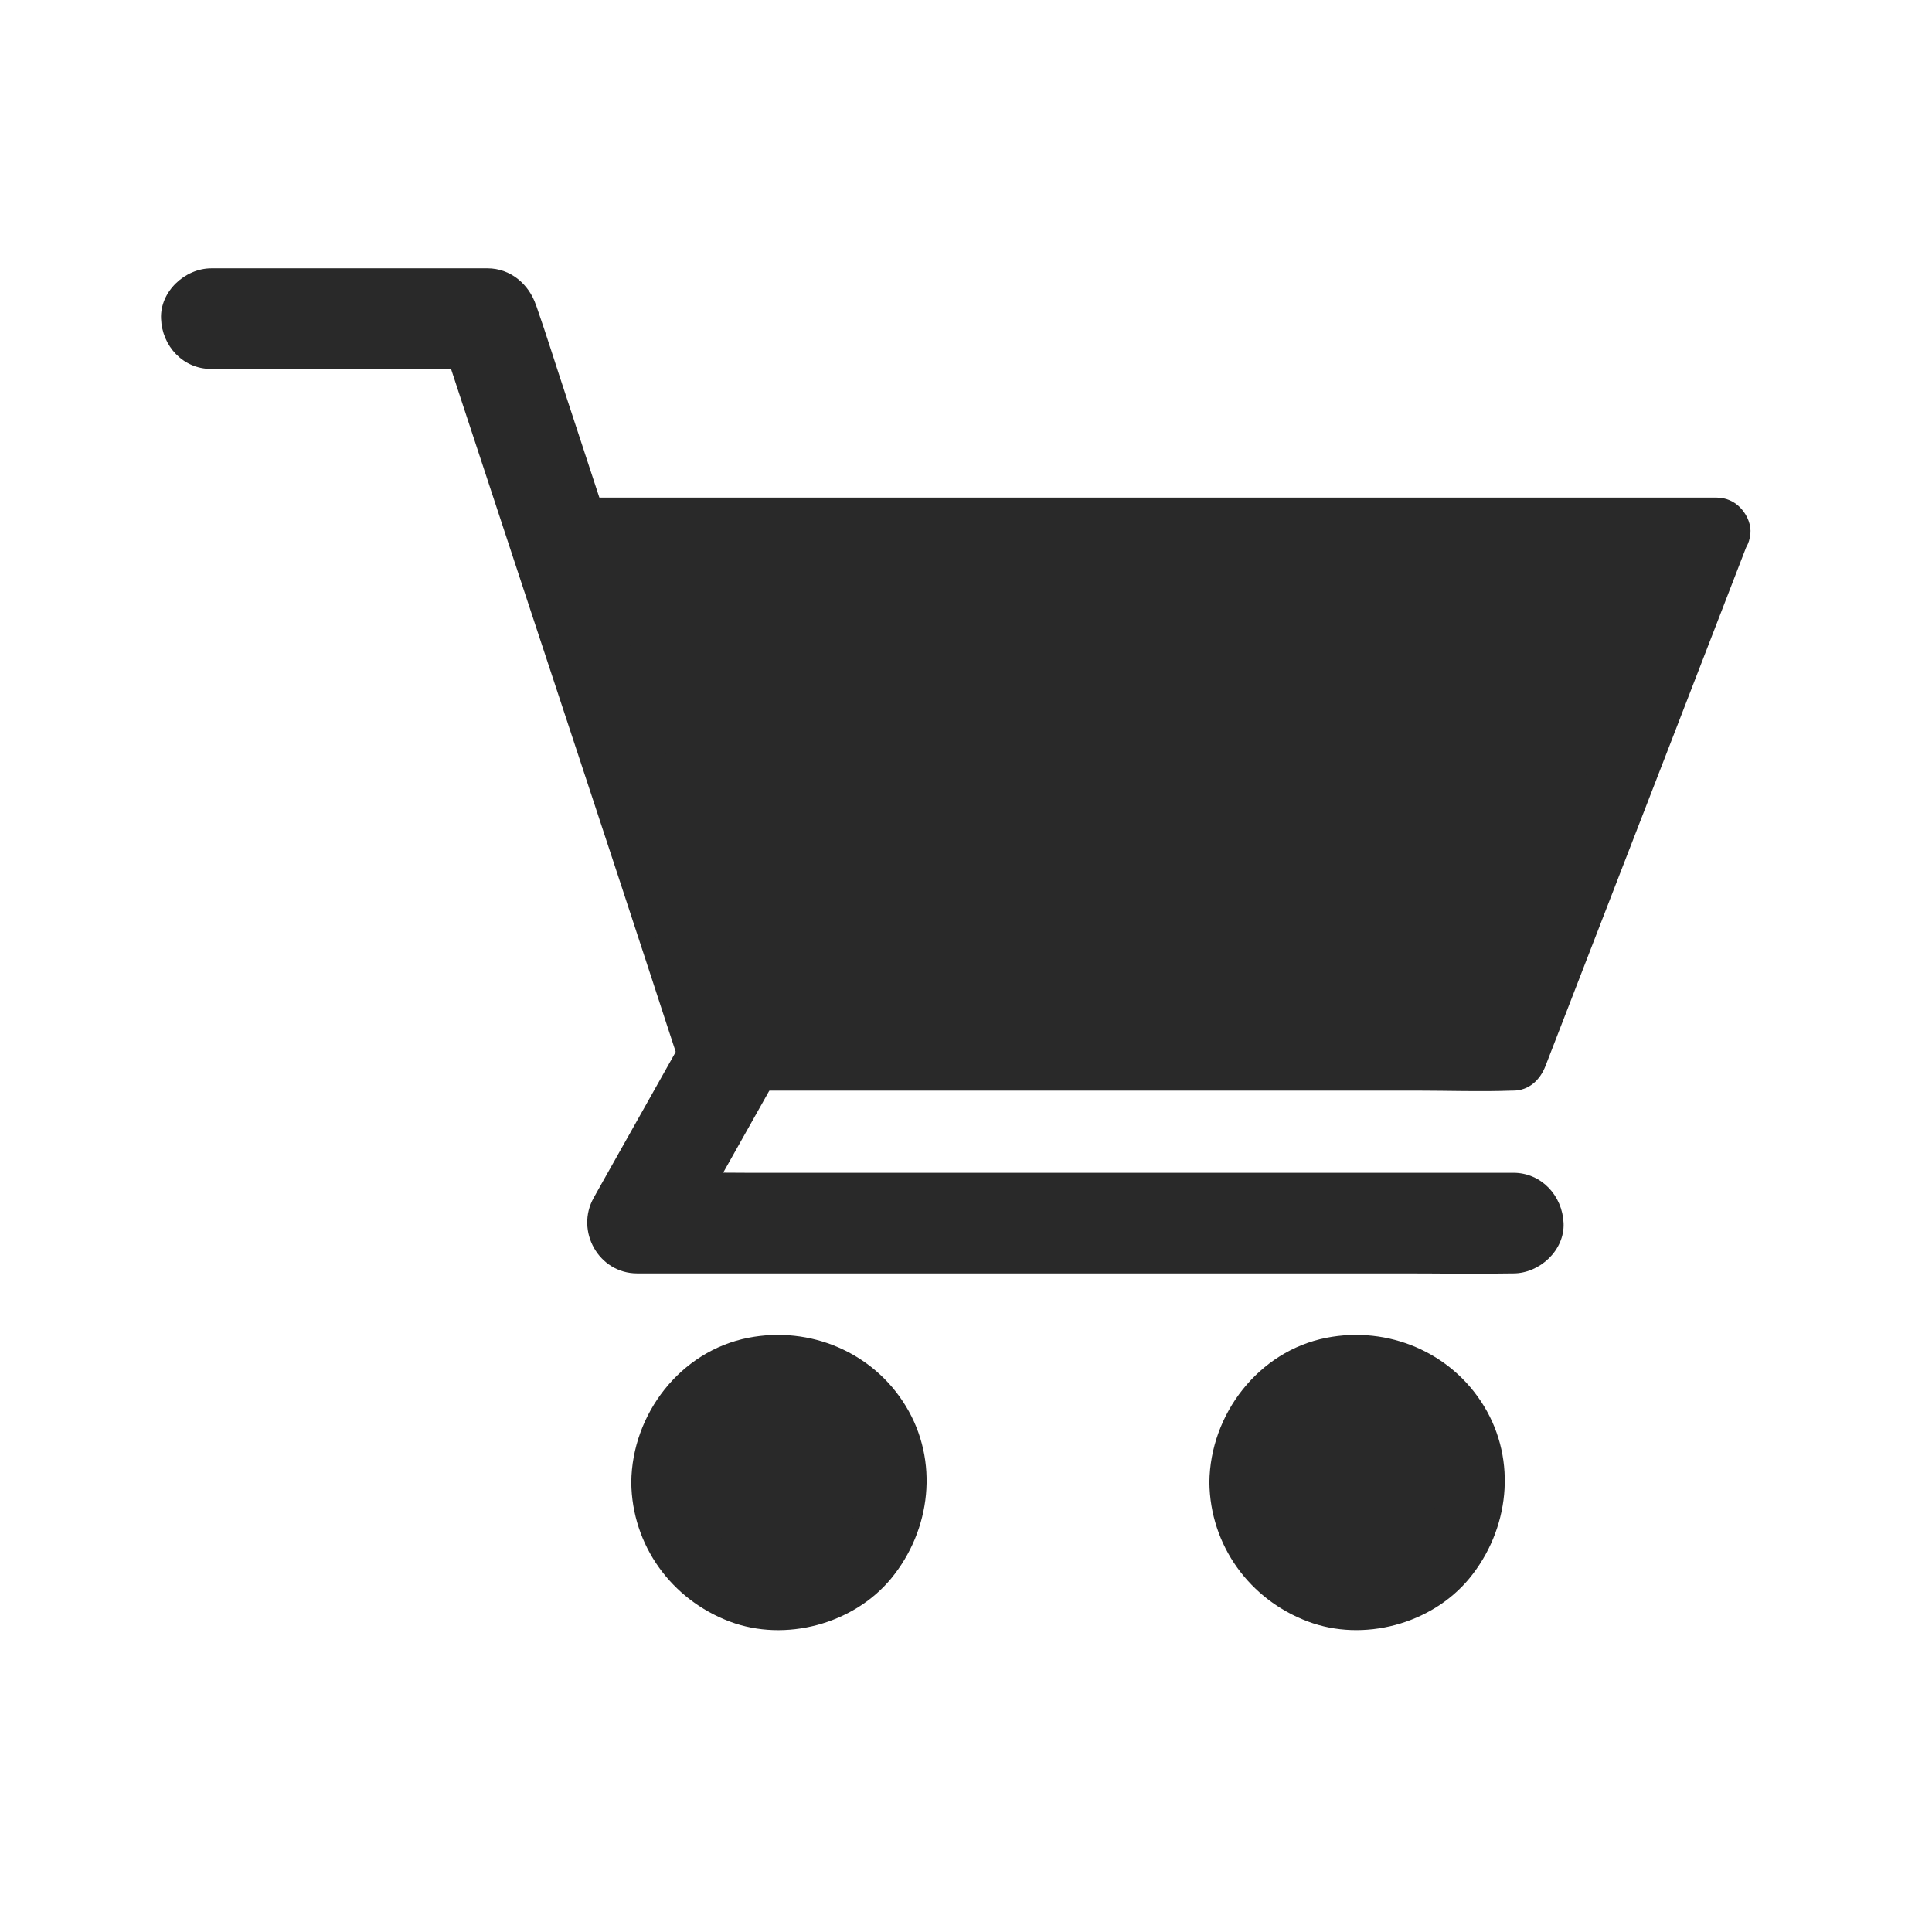
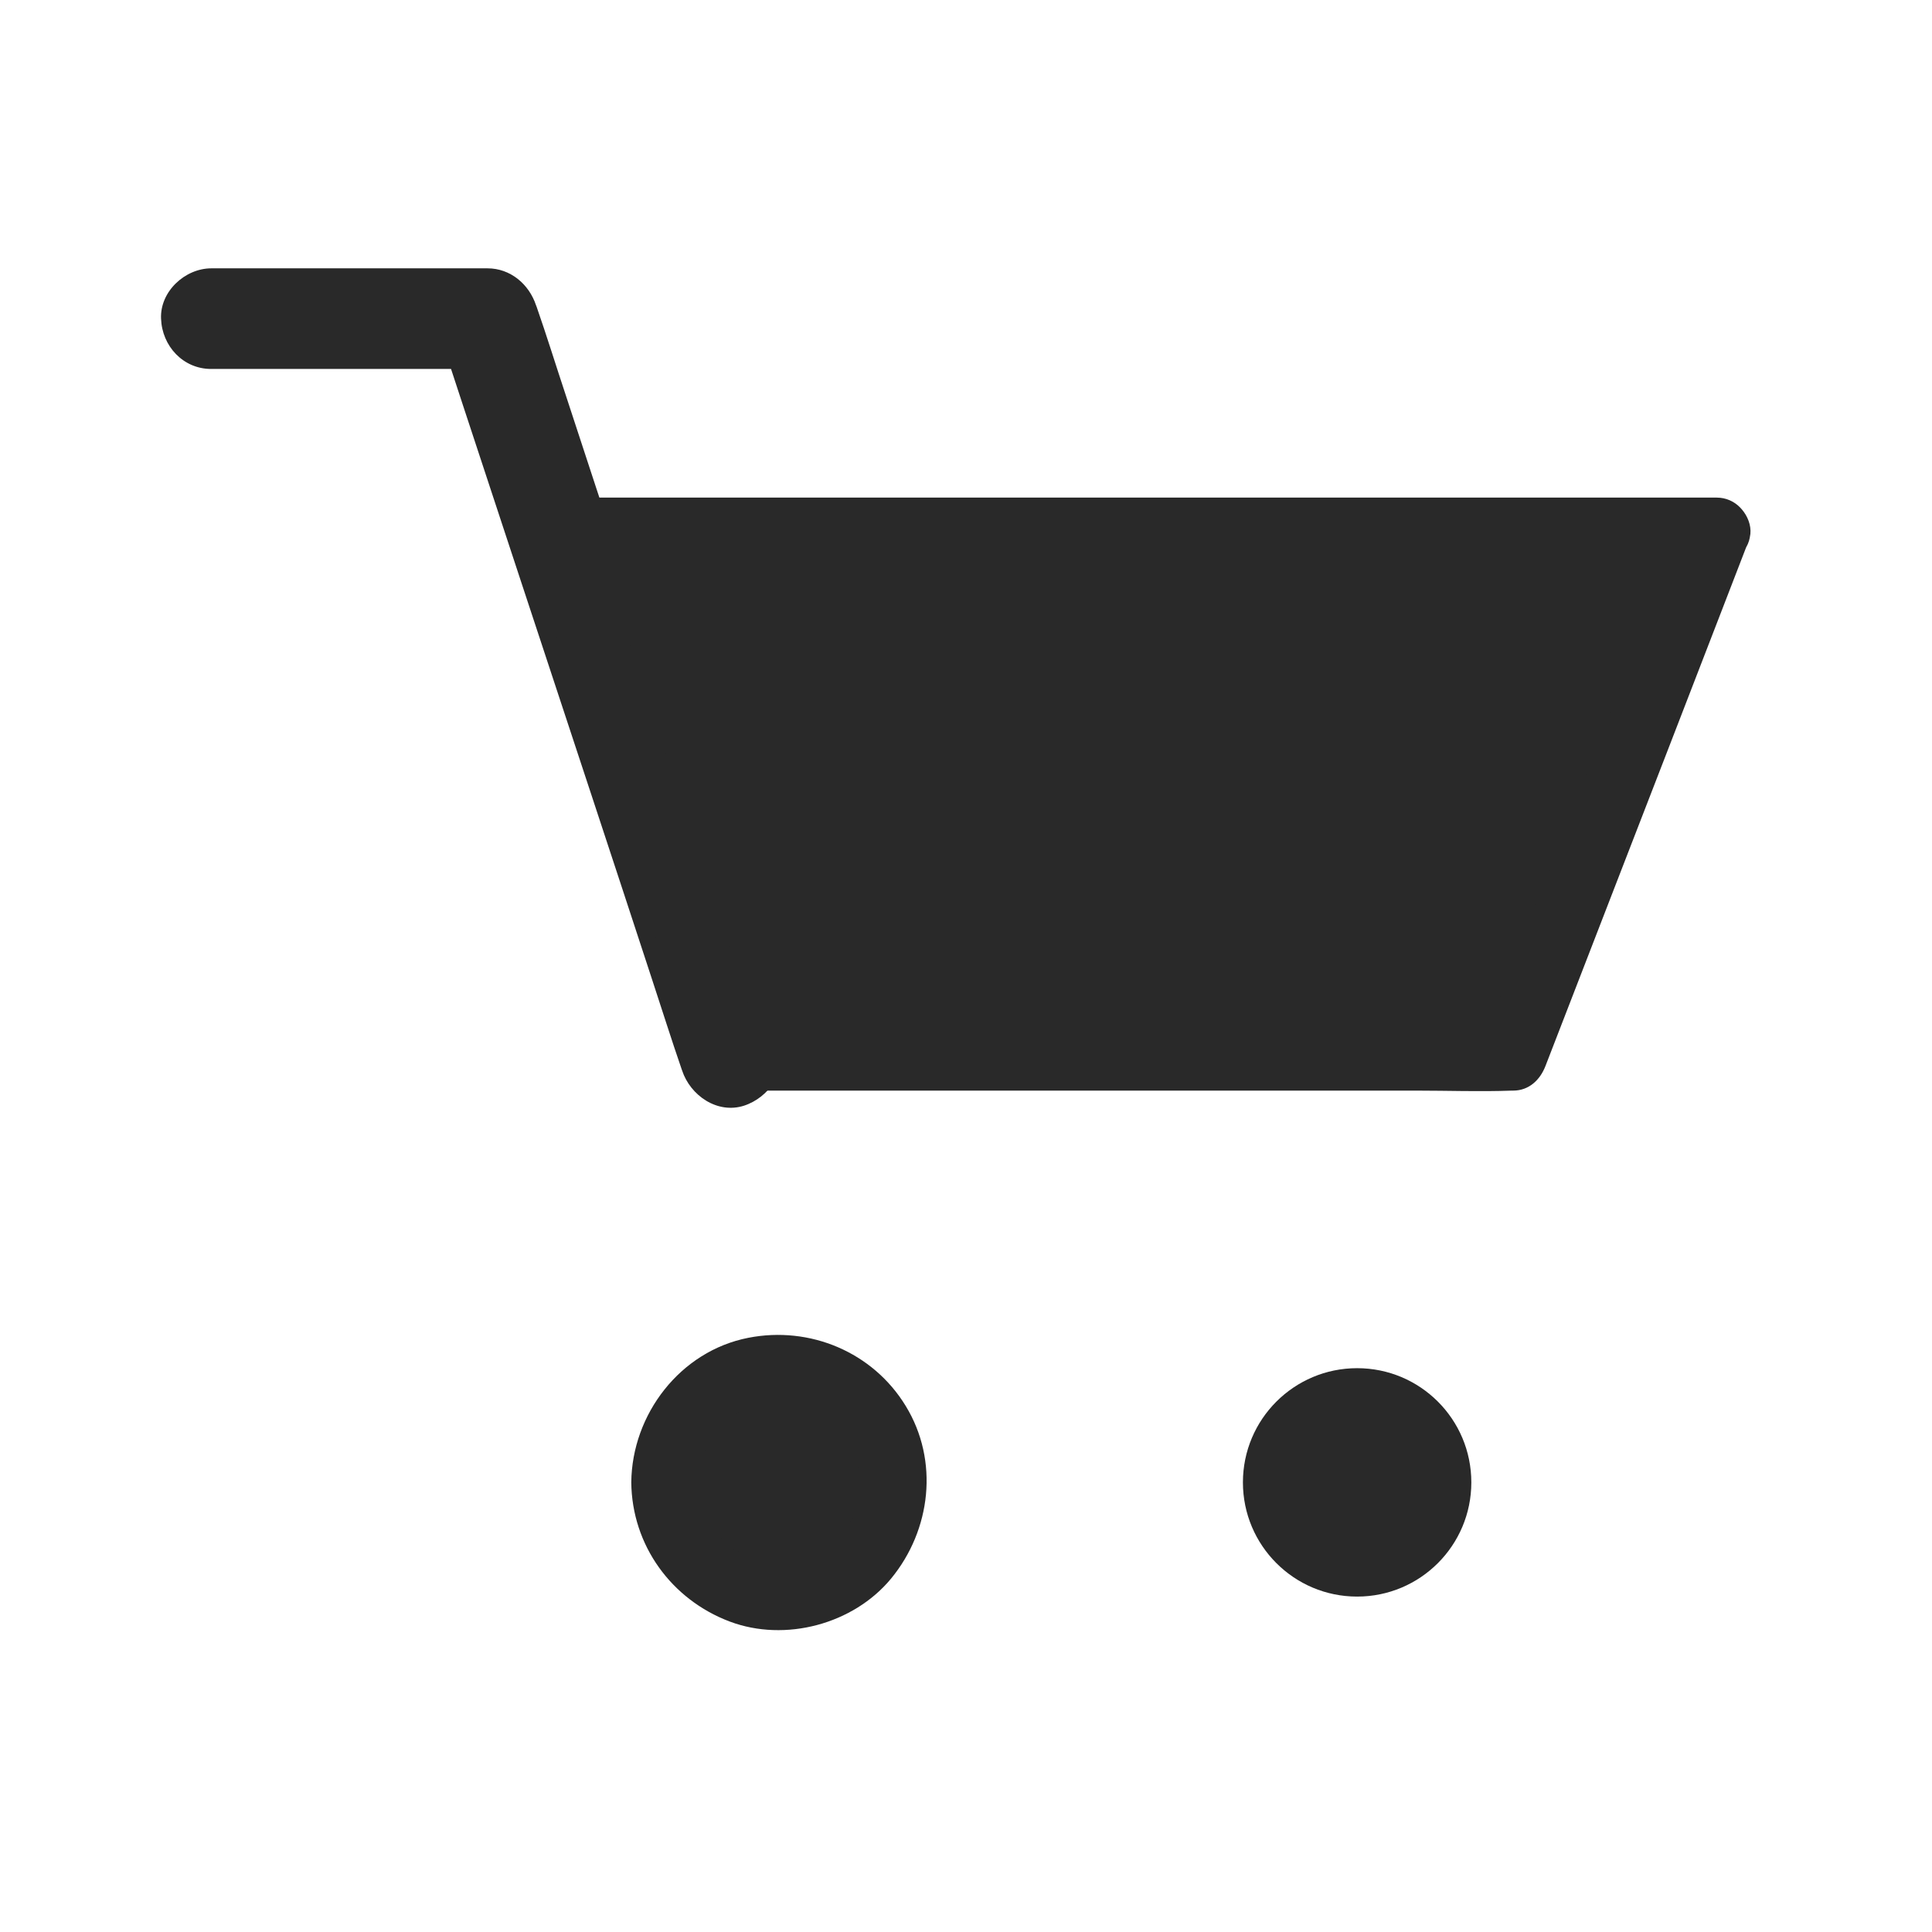
<svg xmlns="http://www.w3.org/2000/svg" width="36" height="36" viewBox="0 0 36 36" fill="none">
  <path d="M3.935 6.875H9.082C8.782 6.647 8.479 6.416 8.179 6.188C8.329 6.644 8.479 7.1 8.629 7.559C8.991 8.656 9.351 9.753 9.713 10.85C10.148 12.169 10.585 13.491 11.02 14.812C11.398 15.959 11.776 17.106 12.151 18.253C12.335 18.809 12.51 19.369 12.701 19.922C12.704 19.931 12.707 19.938 12.71 19.947C12.863 20.413 13.366 20.762 13.863 20.603C14.326 20.453 14.682 19.95 14.52 19.45C14.37 18.994 14.22 18.538 14.069 18.078C13.707 16.981 13.348 15.884 12.985 14.787C12.551 13.466 12.116 12.144 11.679 10.822C11.301 9.675 10.923 8.528 10.548 7.381C10.363 6.825 10.191 6.266 9.998 5.713C9.994 5.703 9.991 5.697 9.988 5.688C9.857 5.294 9.51 5 9.085 5H3.938C3.448 5 2.979 5.431 3.001 5.938C3.019 6.447 3.41 6.875 3.935 6.875Z" fill="#292929" />
-   <path d="M12.804 19.222C12.298 20.125 11.789 21.025 11.282 21.928C11.21 22.059 11.135 22.187 11.063 22.319C10.717 22.934 11.154 23.728 11.873 23.728H26.185C26.845 23.728 27.507 23.741 28.17 23.728H28.198C28.689 23.728 29.157 23.297 29.135 22.791C29.113 22.281 28.723 21.853 28.198 21.853H13.885C13.226 21.853 12.56 21.834 11.901 21.853H11.873C12.142 22.322 12.414 22.794 12.682 23.262C13.188 22.359 13.698 21.459 14.204 20.556C14.276 20.425 14.351 20.297 14.423 20.166C14.664 19.737 14.539 19.122 14.085 18.884C13.642 18.653 13.06 18.765 12.804 19.222Z" fill="#292929" />
  <path d="M25.288 29.75C26.464 29.75 27.416 28.797 27.416 27.622C27.416 26.446 26.464 25.494 25.288 25.494C24.113 25.494 23.16 26.446 23.16 27.622C23.16 28.797 24.113 29.75 25.288 29.75Z" fill="#292929" />
-   <path d="M22.535 27.622C22.548 28.794 23.282 29.806 24.373 30.215C25.404 30.603 26.673 30.265 27.376 29.415C28.123 28.509 28.273 27.218 27.651 26.2C27.038 25.194 25.863 24.703 24.716 24.928C23.451 25.175 22.548 26.353 22.535 27.622C22.532 27.95 22.826 28.262 23.16 28.247C23.501 28.231 23.782 27.972 23.785 27.622C23.785 27.572 23.788 27.518 23.791 27.468C23.791 27.447 23.795 27.425 23.798 27.403C23.807 27.278 23.795 27.444 23.791 27.44C23.77 27.428 23.857 27.159 23.866 27.134C23.876 27.109 23.895 27.003 23.916 26.997C23.923 26.994 23.86 27.112 23.895 27.05C23.907 27.025 23.92 27 23.929 26.975C23.976 26.881 24.032 26.797 24.088 26.709C24.148 26.619 24.004 26.806 24.104 26.69C24.135 26.656 24.166 26.619 24.201 26.584C24.235 26.55 24.27 26.515 24.304 26.484C24.32 26.472 24.335 26.456 24.351 26.444C24.373 26.425 24.463 26.381 24.382 26.415C24.313 26.444 24.363 26.431 24.385 26.415C24.407 26.4 24.429 26.384 24.454 26.369C24.488 26.347 24.523 26.325 24.56 26.306C24.607 26.278 24.657 26.256 24.707 26.231C24.723 26.222 24.788 26.19 24.707 26.228C24.613 26.272 24.738 26.218 24.748 26.215C24.832 26.184 24.923 26.159 25.01 26.14C25.038 26.134 25.066 26.131 25.095 26.125C25.163 26.109 25.035 26.131 25.035 26.131C25.091 26.131 25.151 26.119 25.207 26.119C25.31 26.115 25.41 26.119 25.513 26.128C25.629 26.137 25.395 26.106 25.538 26.134C25.595 26.143 25.648 26.159 25.704 26.172C25.751 26.184 25.798 26.2 25.845 26.215C25.857 26.218 25.92 26.24 25.923 26.244C25.926 26.253 25.807 26.184 25.87 26.222C25.957 26.275 26.054 26.315 26.141 26.372C26.163 26.387 26.185 26.403 26.21 26.419C26.232 26.434 26.279 26.447 26.213 26.419C26.151 26.393 26.191 26.4 26.213 26.422C26.235 26.44 26.254 26.456 26.276 26.475C26.354 26.544 26.42 26.619 26.488 26.694C26.582 26.797 26.445 26.622 26.504 26.712C26.529 26.753 26.557 26.79 26.582 26.831C26.607 26.872 26.632 26.915 26.654 26.956L26.682 27.012C26.741 27.125 26.695 27.003 26.679 26.997C26.716 27.009 26.757 27.234 26.77 27.275C26.779 27.315 26.788 27.359 26.798 27.4C26.823 27.518 26.795 27.362 26.795 27.359C26.81 27.375 26.804 27.447 26.804 27.465C26.81 27.559 26.81 27.656 26.804 27.75C26.801 27.778 26.798 27.806 26.798 27.837C26.795 27.9 26.76 27.89 26.804 27.8C26.782 27.847 26.782 27.915 26.77 27.965C26.748 28.053 26.713 28.137 26.688 28.225C26.663 28.303 26.745 28.119 26.704 28.19C26.695 28.206 26.685 28.228 26.679 28.247C26.654 28.297 26.629 28.343 26.601 28.39C26.576 28.431 26.551 28.472 26.523 28.512C26.438 28.64 26.582 28.45 26.51 28.534C26.441 28.612 26.376 28.687 26.298 28.756C26.285 28.768 26.21 28.85 26.188 28.85C26.188 28.85 26.316 28.762 26.216 28.825C26.198 28.837 26.182 28.847 26.166 28.859C26.079 28.915 25.988 28.962 25.898 29.009C25.801 29.059 26.01 28.972 25.876 29.018C25.829 29.034 25.785 29.05 25.738 29.065C25.691 29.078 25.645 29.09 25.595 29.103C25.573 29.106 25.554 29.112 25.532 29.115C25.395 29.147 25.632 29.109 25.551 29.115C25.448 29.125 25.348 29.131 25.245 29.128C25.195 29.128 25.145 29.122 25.091 29.119C25.073 29.119 24.998 29.109 25.088 29.119C25.191 29.128 25.066 29.112 25.045 29.109C24.935 29.087 24.829 29.053 24.723 29.015C24.704 29.009 24.641 28.978 24.72 29.015C24.81 29.059 24.701 29.006 24.682 28.997C24.632 28.972 24.585 28.947 24.538 28.919C24.491 28.89 24.448 28.859 24.401 28.828C24.326 28.781 24.41 28.853 24.429 28.853C24.416 28.853 24.376 28.809 24.366 28.8C24.285 28.728 24.207 28.653 24.135 28.569C24.135 28.569 24.082 28.515 24.082 28.506C24.082 28.518 24.157 28.612 24.107 28.534C24.076 28.487 24.045 28.444 24.016 28.397C23.985 28.343 23.957 28.287 23.929 28.234C23.863 28.106 23.96 28.334 23.91 28.194C23.873 28.087 23.841 27.981 23.82 27.869C23.816 27.85 23.816 27.822 23.807 27.806C23.854 27.909 23.816 27.893 23.81 27.822C23.804 27.756 23.801 27.69 23.801 27.625C23.798 27.297 23.516 26.984 23.176 27C22.826 27.009 22.532 27.272 22.535 27.622Z" fill="#292929" />
  <path d="M14.516 29.75C15.691 29.75 16.644 28.797 16.644 27.622C16.644 26.446 15.691 25.494 14.516 25.494C13.341 25.494 12.388 26.446 12.388 27.622C12.388 28.797 13.341 29.75 14.516 29.75Z" fill="#292929" />
  <path d="M11.763 27.622C11.775 28.794 12.51 29.806 13.6 30.216C14.631 30.603 15.9 30.266 16.603 29.416C17.35 28.509 17.5 27.219 16.878 26.2C16.266 25.194 15.091 24.703 13.944 24.928C12.675 25.175 11.775 26.353 11.763 27.622C11.76 27.95 12.053 28.262 12.388 28.247C12.728 28.231 13.01 27.972 13.013 27.622C13.013 27.572 13.016 27.519 13.019 27.469C13.019 27.447 13.022 27.425 13.025 27.403C13.035 27.278 13.022 27.444 13.019 27.441C12.997 27.428 13.085 27.159 13.094 27.134C13.103 27.109 13.122 27.003 13.144 26.997C13.15 26.994 13.088 27.113 13.122 27.05C13.135 27.025 13.147 27 13.156 26.975C13.203 26.881 13.26 26.797 13.316 26.709C13.375 26.619 13.231 26.806 13.331 26.691C13.363 26.656 13.394 26.619 13.428 26.584C13.463 26.55 13.497 26.516 13.531 26.484C13.547 26.472 13.563 26.456 13.578 26.444C13.6 26.425 13.691 26.381 13.61 26.416C13.541 26.444 13.591 26.431 13.613 26.416C13.635 26.4 13.656 26.384 13.681 26.369C13.716 26.347 13.75 26.325 13.788 26.306C13.835 26.278 13.885 26.256 13.935 26.231C13.95 26.222 14.016 26.191 13.935 26.228C13.841 26.272 13.966 26.219 13.975 26.216C14.06 26.184 14.15 26.159 14.238 26.141C14.266 26.134 14.294 26.131 14.322 26.125C14.391 26.109 14.263 26.131 14.263 26.131C14.319 26.131 14.378 26.119 14.435 26.119C14.538 26.116 14.638 26.119 14.741 26.128C14.856 26.137 14.622 26.106 14.766 26.134C14.822 26.144 14.875 26.159 14.931 26.172C14.978 26.184 15.025 26.2 15.072 26.216C15.085 26.219 15.147 26.241 15.15 26.244C15.153 26.253 15.035 26.184 15.097 26.222C15.185 26.275 15.281 26.316 15.369 26.372C15.391 26.387 15.413 26.403 15.438 26.419C15.46 26.434 15.506 26.447 15.441 26.419C15.378 26.394 15.419 26.4 15.441 26.422C15.463 26.441 15.481 26.456 15.503 26.475C15.581 26.544 15.647 26.619 15.716 26.694C15.81 26.797 15.672 26.622 15.731 26.712C15.756 26.753 15.785 26.791 15.81 26.831C15.835 26.872 15.86 26.916 15.881 26.956L15.91 27.012C15.969 27.125 15.922 27.003 15.906 26.997C15.944 27.009 15.985 27.234 15.997 27.275C16.006 27.316 16.016 27.359 16.025 27.4C16.05 27.519 16.022 27.363 16.022 27.359C16.038 27.375 16.031 27.447 16.031 27.466C16.038 27.559 16.038 27.656 16.031 27.75C16.028 27.778 16.025 27.806 16.025 27.837C16.022 27.9 15.988 27.891 16.031 27.8C16.01 27.847 16.01 27.916 15.997 27.966C15.975 28.053 15.941 28.137 15.916 28.225C15.891 28.303 15.972 28.119 15.931 28.191C15.922 28.206 15.913 28.228 15.906 28.247C15.881 28.297 15.856 28.344 15.828 28.391C15.803 28.431 15.778 28.472 15.75 28.512C15.666 28.641 15.81 28.45 15.738 28.534C15.669 28.613 15.603 28.688 15.525 28.756C15.513 28.769 15.438 28.85 15.416 28.85C15.416 28.85 15.544 28.762 15.444 28.825C15.425 28.837 15.41 28.847 15.394 28.859C15.306 28.916 15.216 28.962 15.125 29.009C15.028 29.059 15.238 28.972 15.103 29.019C15.056 29.034 15.013 29.05 14.966 29.066C14.919 29.078 14.872 29.091 14.822 29.103C14.8 29.106 14.781 29.113 14.76 29.116C14.622 29.147 14.86 29.109 14.778 29.116C14.675 29.125 14.575 29.131 14.472 29.128C14.422 29.128 14.372 29.122 14.319 29.119C14.3 29.119 14.225 29.109 14.316 29.119C14.419 29.128 14.294 29.113 14.272 29.109C14.163 29.087 14.056 29.053 13.95 29.016C13.931 29.009 13.869 28.978 13.947 29.016C14.038 29.059 13.928 29.006 13.91 28.997C13.86 28.972 13.813 28.947 13.766 28.919C13.719 28.891 13.675 28.859 13.628 28.828C13.553 28.781 13.638 28.853 13.656 28.853C13.644 28.853 13.603 28.809 13.594 28.8C13.513 28.728 13.435 28.653 13.363 28.569C13.363 28.569 13.31 28.516 13.31 28.506C13.31 28.519 13.385 28.613 13.335 28.534C13.303 28.488 13.272 28.444 13.244 28.397C13.213 28.344 13.185 28.288 13.156 28.234C13.091 28.106 13.188 28.334 13.138 28.194C13.1 28.087 13.069 27.981 13.047 27.869C13.044 27.85 13.044 27.822 13.035 27.806C13.081 27.909 13.044 27.894 13.038 27.822C13.031 27.756 13.028 27.691 13.028 27.625C13.025 27.297 12.744 26.984 12.403 27C12.05 27.009 11.756 27.272 11.763 27.622ZM31.985 9.906L28.191 19.688H13.613L10.388 9.906H31.985Z" fill="#292929" />
  <path d="M31.382 9.734C30.954 10.837 30.529 11.941 30.101 13.044C29.42 14.803 28.738 16.559 28.06 18.319C27.904 18.722 27.748 19.128 27.591 19.531C27.791 19.378 27.995 19.225 28.195 19.072H15.41C14.823 19.072 14.229 19.047 13.638 19.072H13.613C13.813 19.225 14.017 19.378 14.216 19.531C13.851 18.422 13.488 17.316 13.123 16.206C12.545 14.453 11.966 12.7 11.392 10.944C11.257 10.541 11.126 10.137 10.992 9.731C10.791 9.994 10.588 10.259 10.388 10.522H31.11C31.392 10.522 31.673 10.528 31.951 10.522H31.988C32.316 10.522 32.629 10.234 32.613 9.897C32.598 9.559 32.338 9.272 31.988 9.272H11.267C10.985 9.272 10.704 9.266 10.426 9.272H10.388C9.998 9.272 9.657 9.675 9.785 10.062C10.151 11.172 10.513 12.278 10.879 13.387C11.457 15.141 12.035 16.894 12.61 18.65C12.745 19.053 12.876 19.456 13.01 19.862C13.098 20.125 13.329 20.322 13.613 20.322H26.398C26.985 20.322 27.579 20.344 28.17 20.322H28.195C28.491 20.322 28.698 20.122 28.798 19.862C29.226 18.759 29.651 17.656 30.079 16.553C30.76 14.794 31.442 13.037 32.12 11.278C32.276 10.875 32.432 10.469 32.588 10.066C32.707 9.759 32.457 9.366 32.151 9.297C31.791 9.216 31.507 9.406 31.382 9.734Z" fill="#292929" />
</svg>